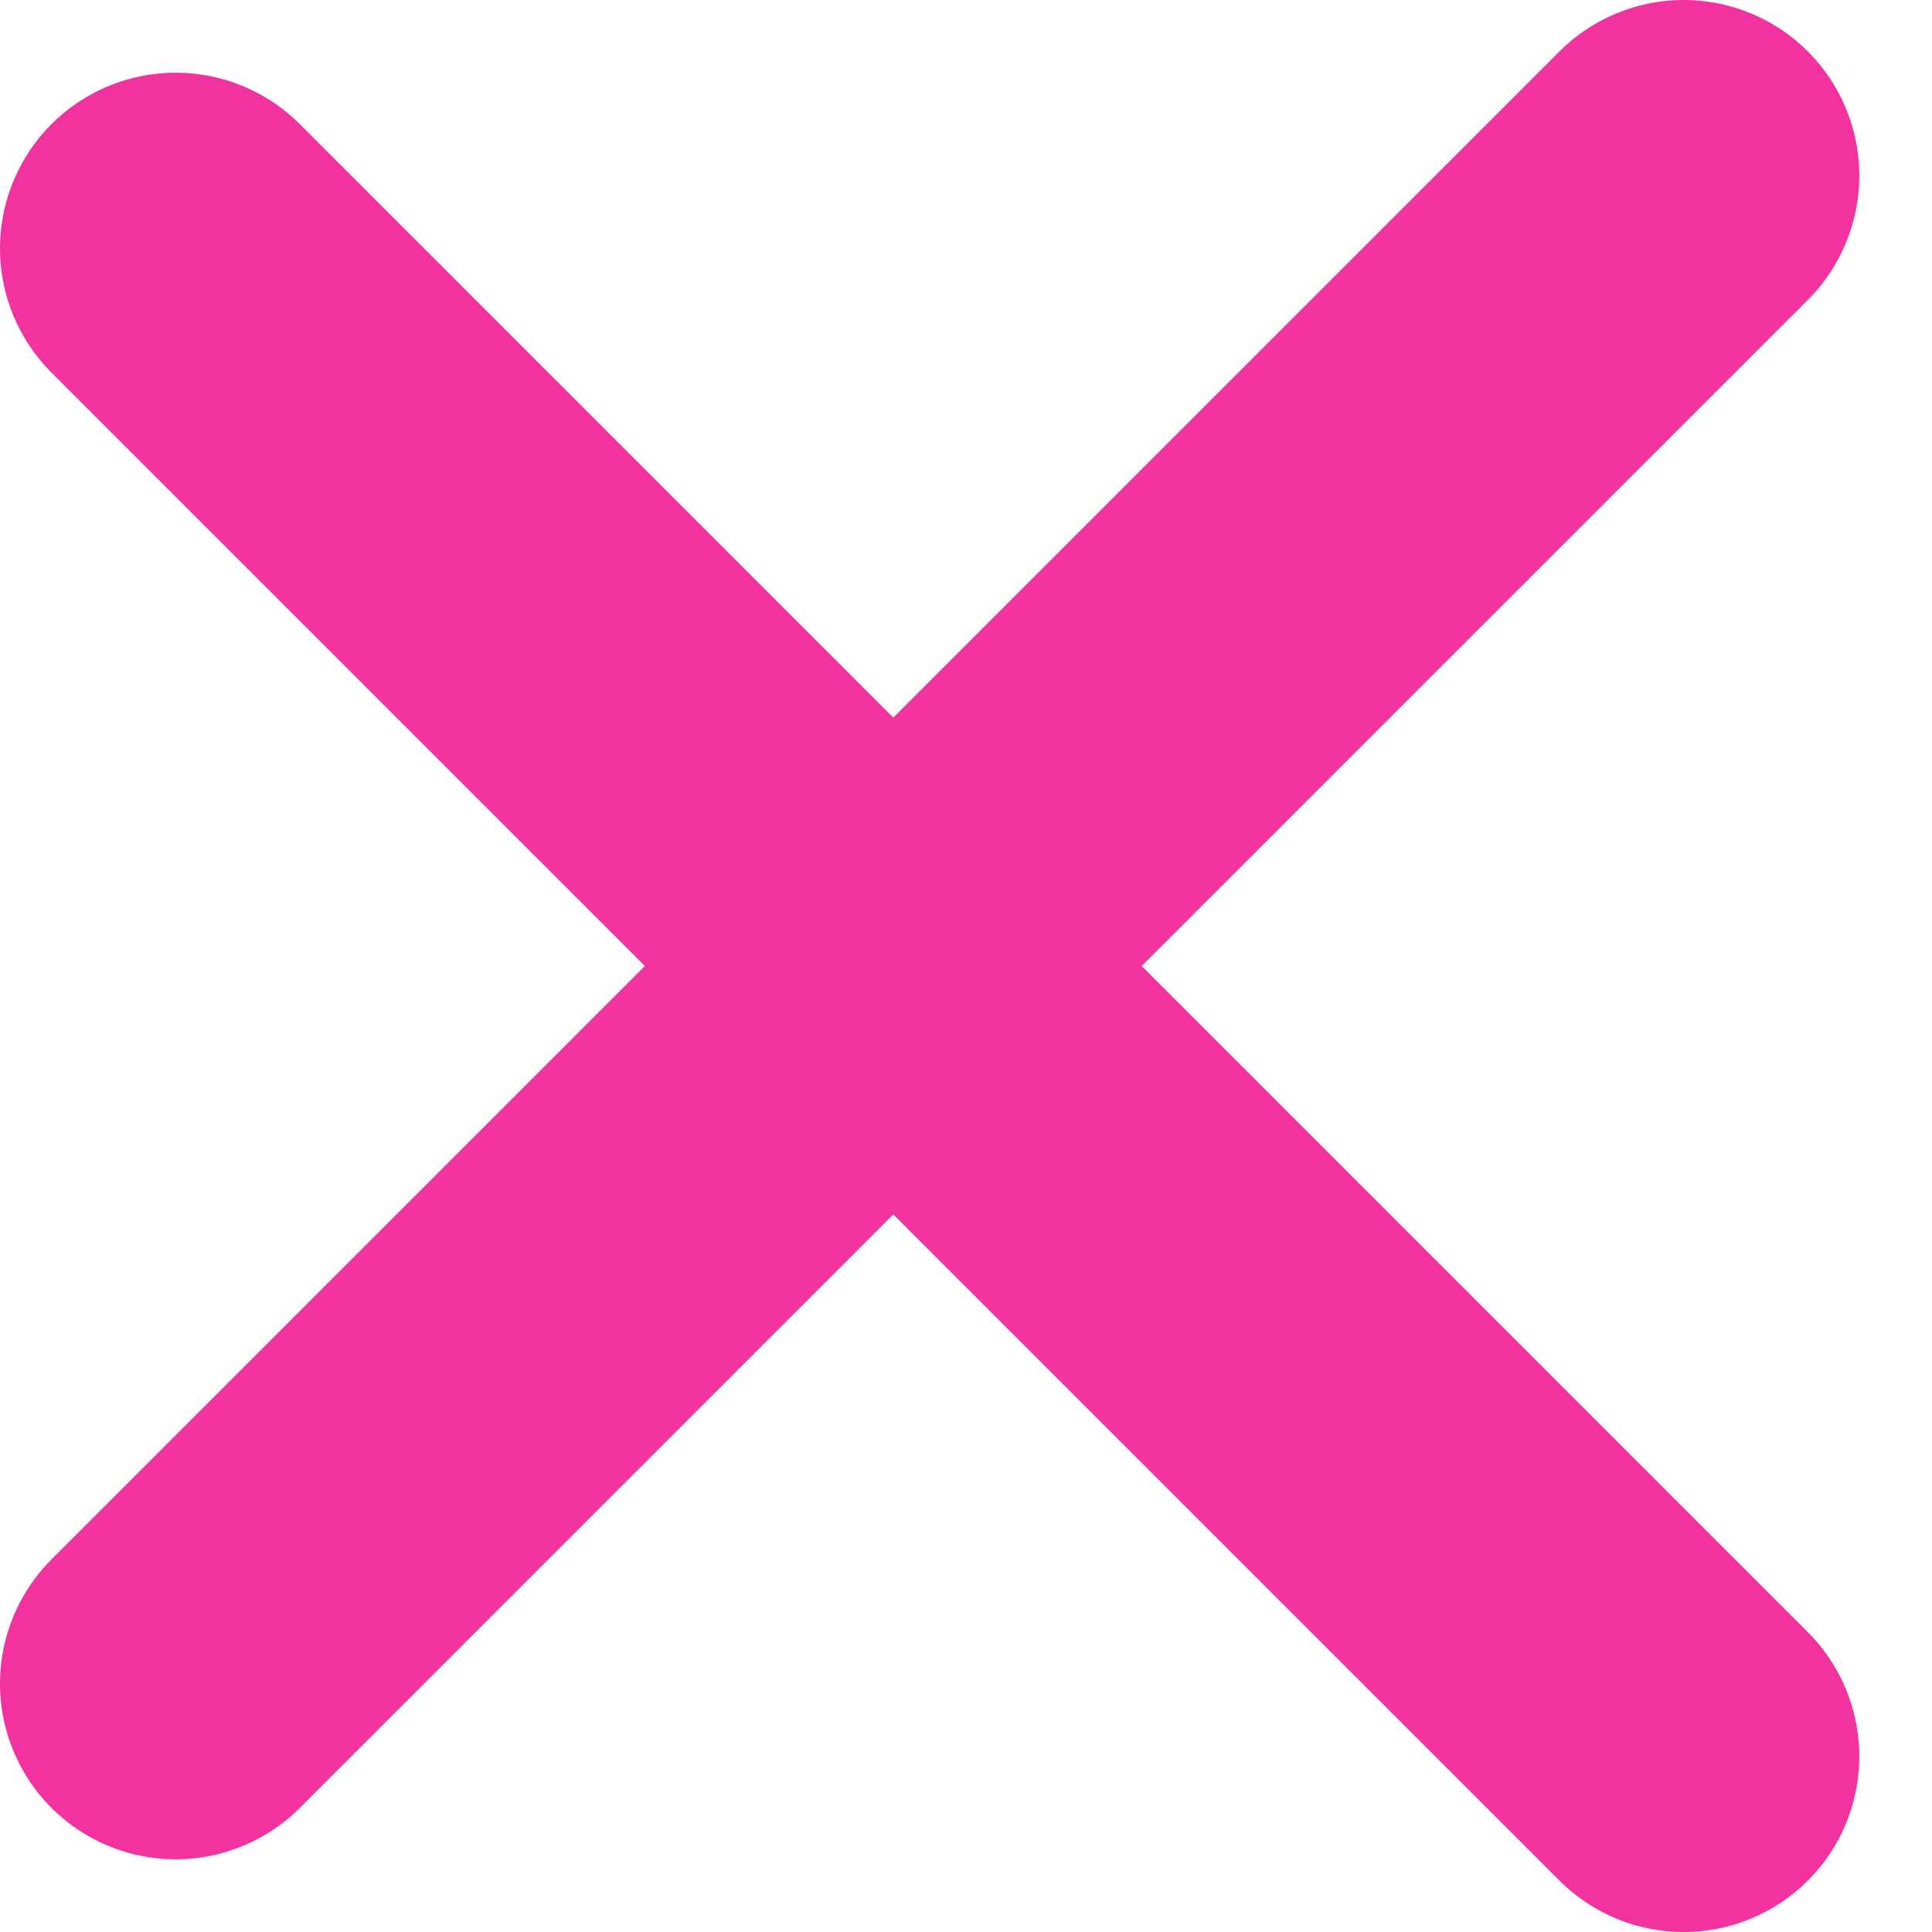
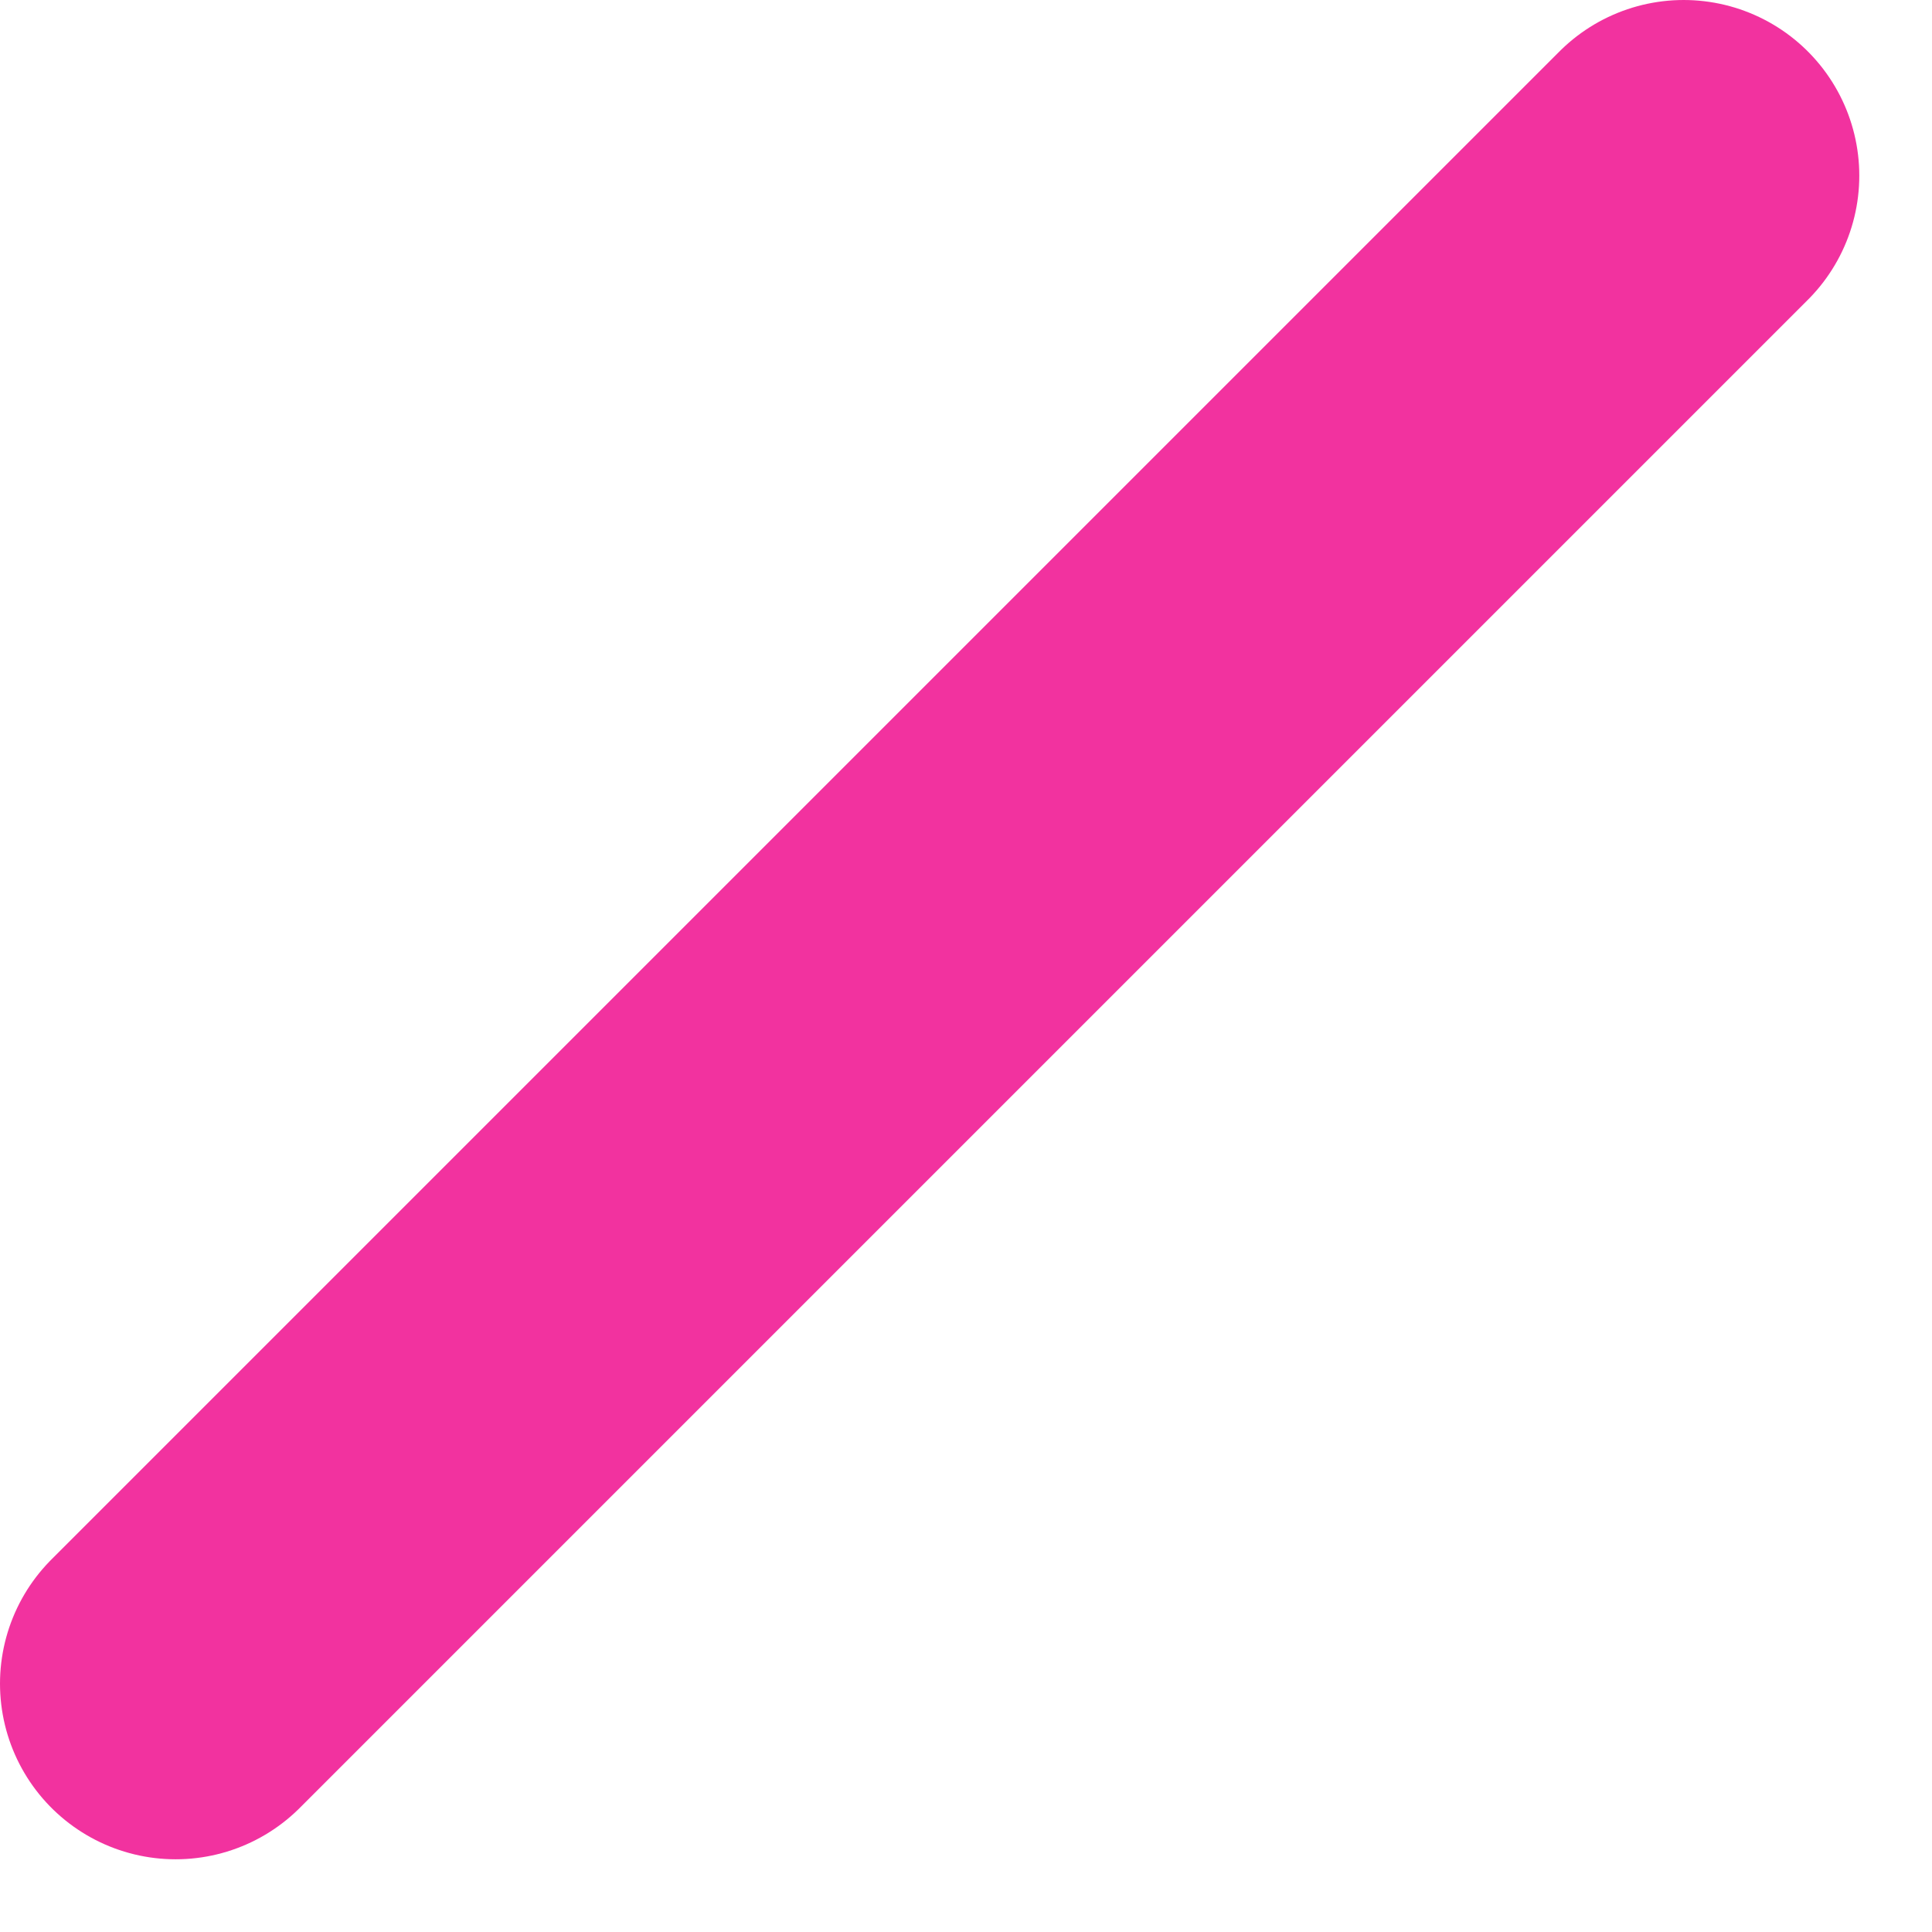
<svg xmlns="http://www.w3.org/2000/svg" width="11" height="11" viewBox="0 0 11 11" fill="none">
  <line x1="1" y1="9.586" x2="9.586" y2="1" stroke="#F2329F" stroke-width="2" stroke-linecap="round" />
-   <line x1="9.586" y1="10" x2="1" y2="1.414" stroke="#F2329F" stroke-width="2" stroke-linecap="round" />
</svg>